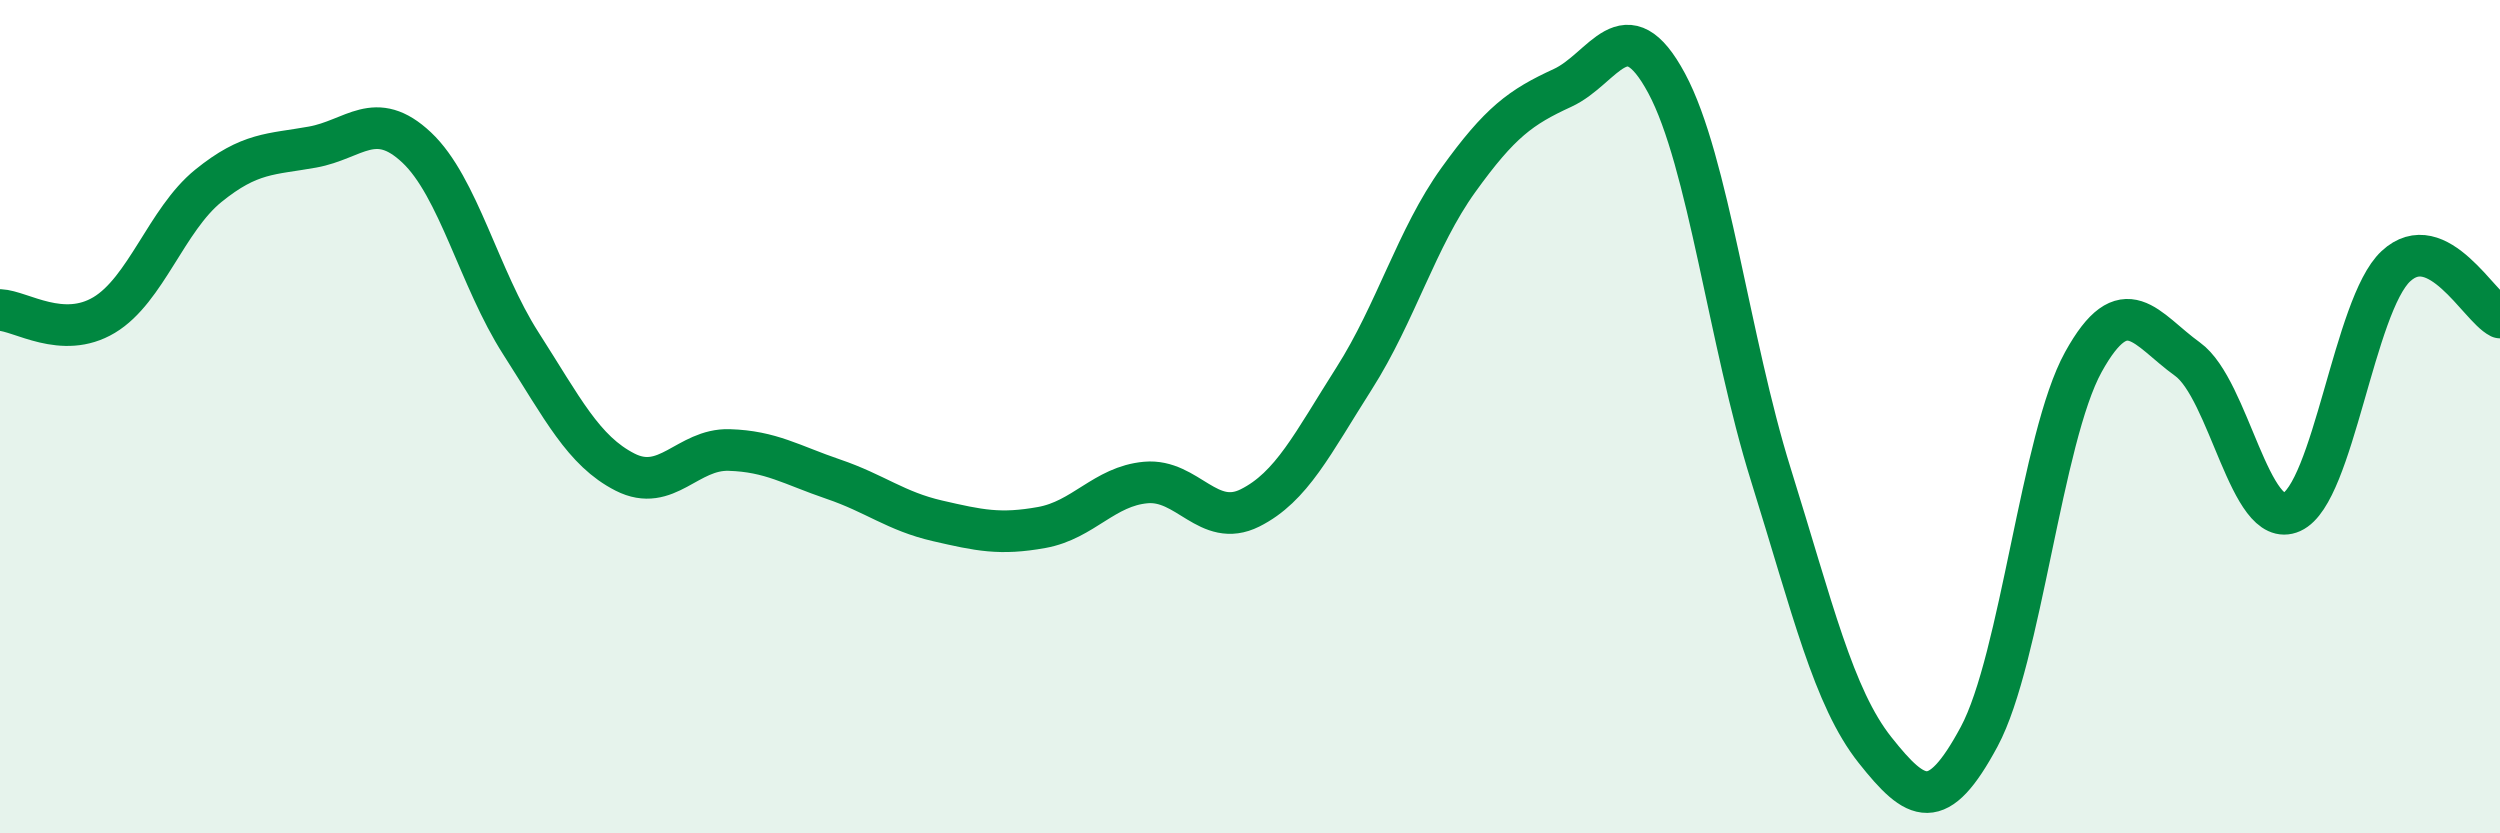
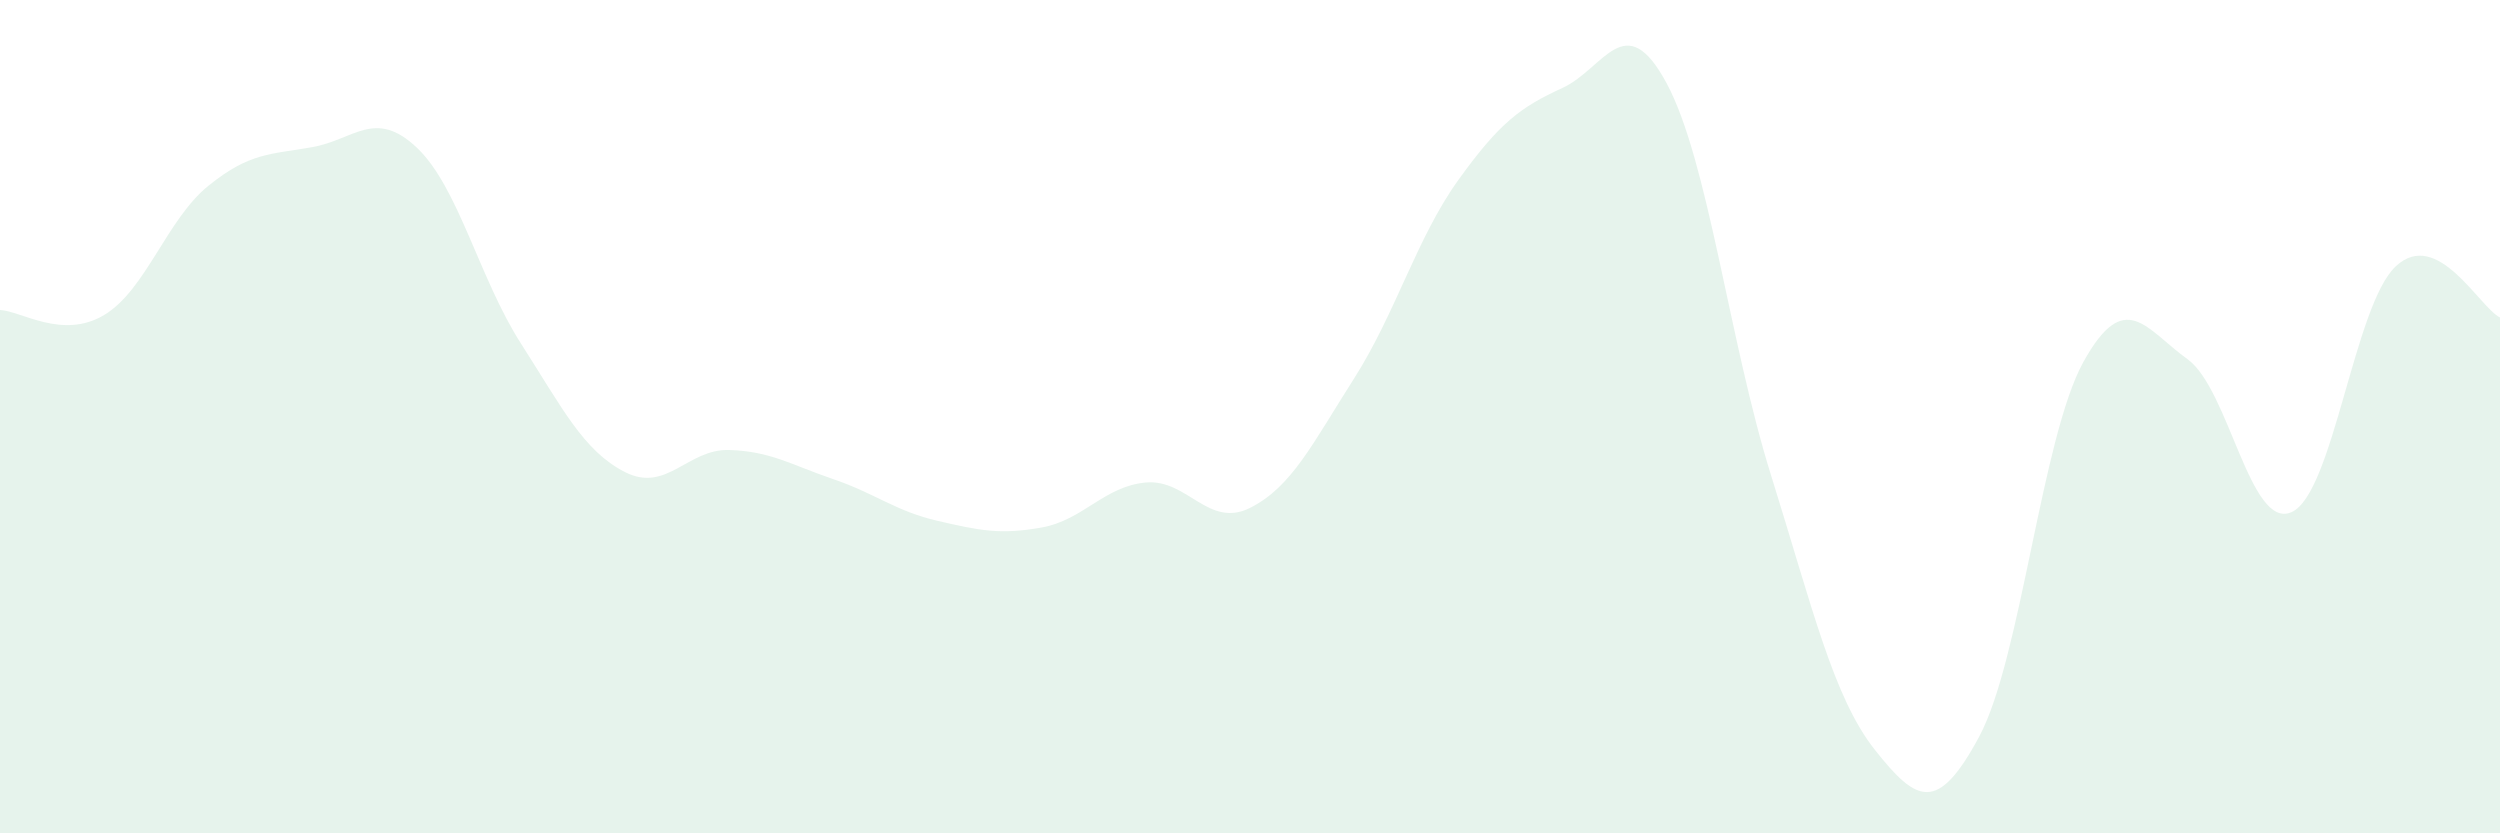
<svg xmlns="http://www.w3.org/2000/svg" width="60" height="20" viewBox="0 0 60 20">
  <path d="M 0,7.44 C 0.5,7.46 1.5,8.16 2.5,7.56 C 3.5,6.96 4,5.27 5,4.46 C 6,3.65 6.5,3.71 7.5,3.53 C 8.5,3.35 9,2.6 10,3.54 C 11,4.48 11.5,6.68 12.5,8.24 C 13.5,9.8 14,10.82 15,11.33 C 16,11.84 16.5,10.77 17.5,10.8 C 18.5,10.83 19,11.16 20,11.5 C 21,11.84 21.5,12.27 22.5,12.5 C 23.5,12.73 24,12.84 25,12.66 C 26,12.48 26.5,11.67 27.5,11.58 C 28.5,11.49 29,12.69 30,12.19 C 31,11.69 31.5,10.65 32.5,9.08 C 33.5,7.51 34,5.71 35,4.32 C 36,2.93 36.5,2.57 37.5,2.11 C 38.5,1.65 39,0.14 40,2 C 41,3.86 41.5,8.19 42.5,11.39 C 43.5,14.59 44,16.74 45,18 C 46,19.26 46.5,19.54 47.5,17.68 C 48.5,15.82 49,10.5 50,8.69 C 51,6.88 51.5,7.9 52.5,8.62 C 53.5,9.34 54,12.74 55,12.29 C 56,11.84 56.5,7.32 57.5,6.39 C 58.5,5.46 59.5,7.37 60,7.62L60 20L0 20Z" fill="#008740" opacity="0.1" stroke-linecap="round" stroke-linejoin="round" />
-   <path d="M 0,7.44 C 0.5,7.46 1.5,8.16 2.5,7.56 C 3.5,6.96 4,5.27 5,4.46 C 6,3.65 6.5,3.71 7.5,3.53 C 8.5,3.35 9,2.6 10,3.54 C 11,4.48 11.5,6.68 12.5,8.24 C 13.5,9.8 14,10.82 15,11.33 C 16,11.84 16.5,10.77 17.5,10.8 C 18.5,10.83 19,11.16 20,11.5 C 21,11.84 21.5,12.27 22.5,12.5 C 23.5,12.73 24,12.84 25,12.66 C 26,12.48 26.5,11.67 27.5,11.58 C 28.5,11.49 29,12.69 30,12.19 C 31,11.69 31.5,10.65 32.5,9.08 C 33.5,7.51 34,5.71 35,4.32 C 36,2.93 36.5,2.57 37.5,2.11 C 38.5,1.65 39,0.14 40,2 C 41,3.86 41.5,8.19 42.5,11.39 C 43.5,14.59 44,16.74 45,18 C 46,19.26 46.5,19.54 47.5,17.68 C 48.5,15.82 49,10.5 50,8.69 C 51,6.88 51.5,7.9 52.5,8.62 C 53.5,9.34 54,12.74 55,12.29 C 56,11.84 56.5,7.32 57.5,6.39 C 58.5,5.46 59.5,7.37 60,7.62" stroke="#008740" stroke-width="1" fill="none" stroke-linecap="round" stroke-linejoin="round" />
</svg>